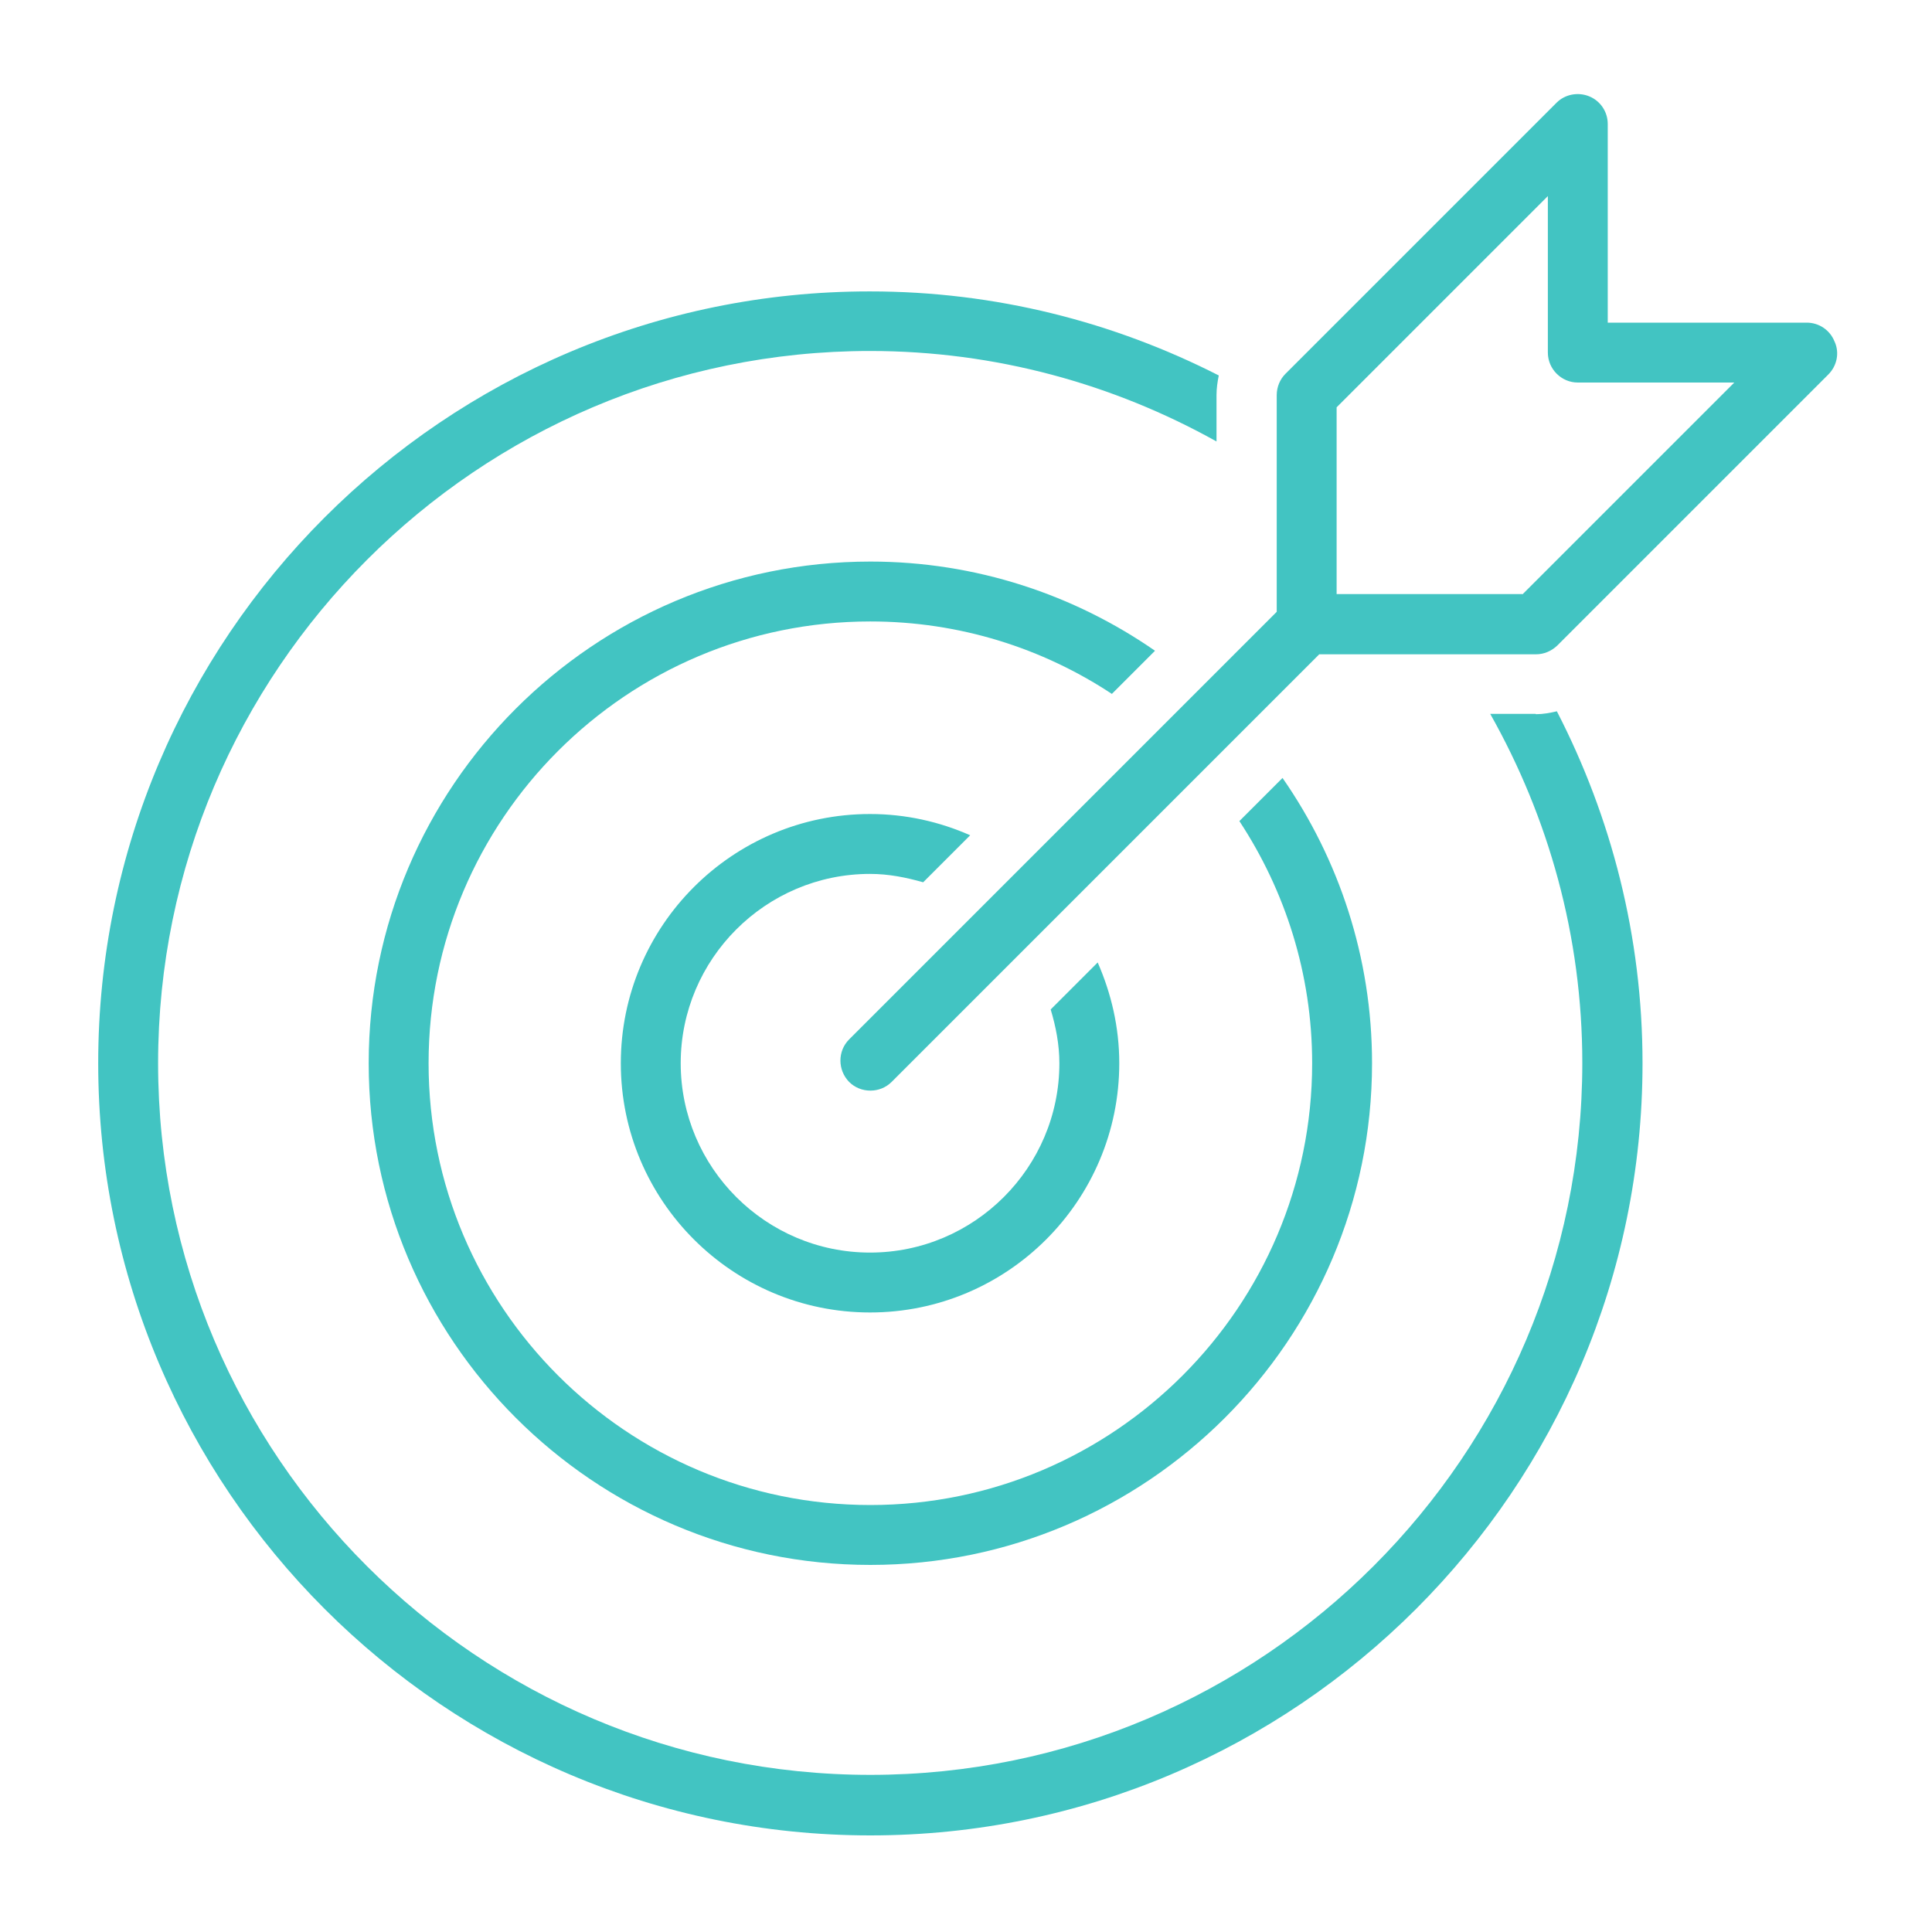
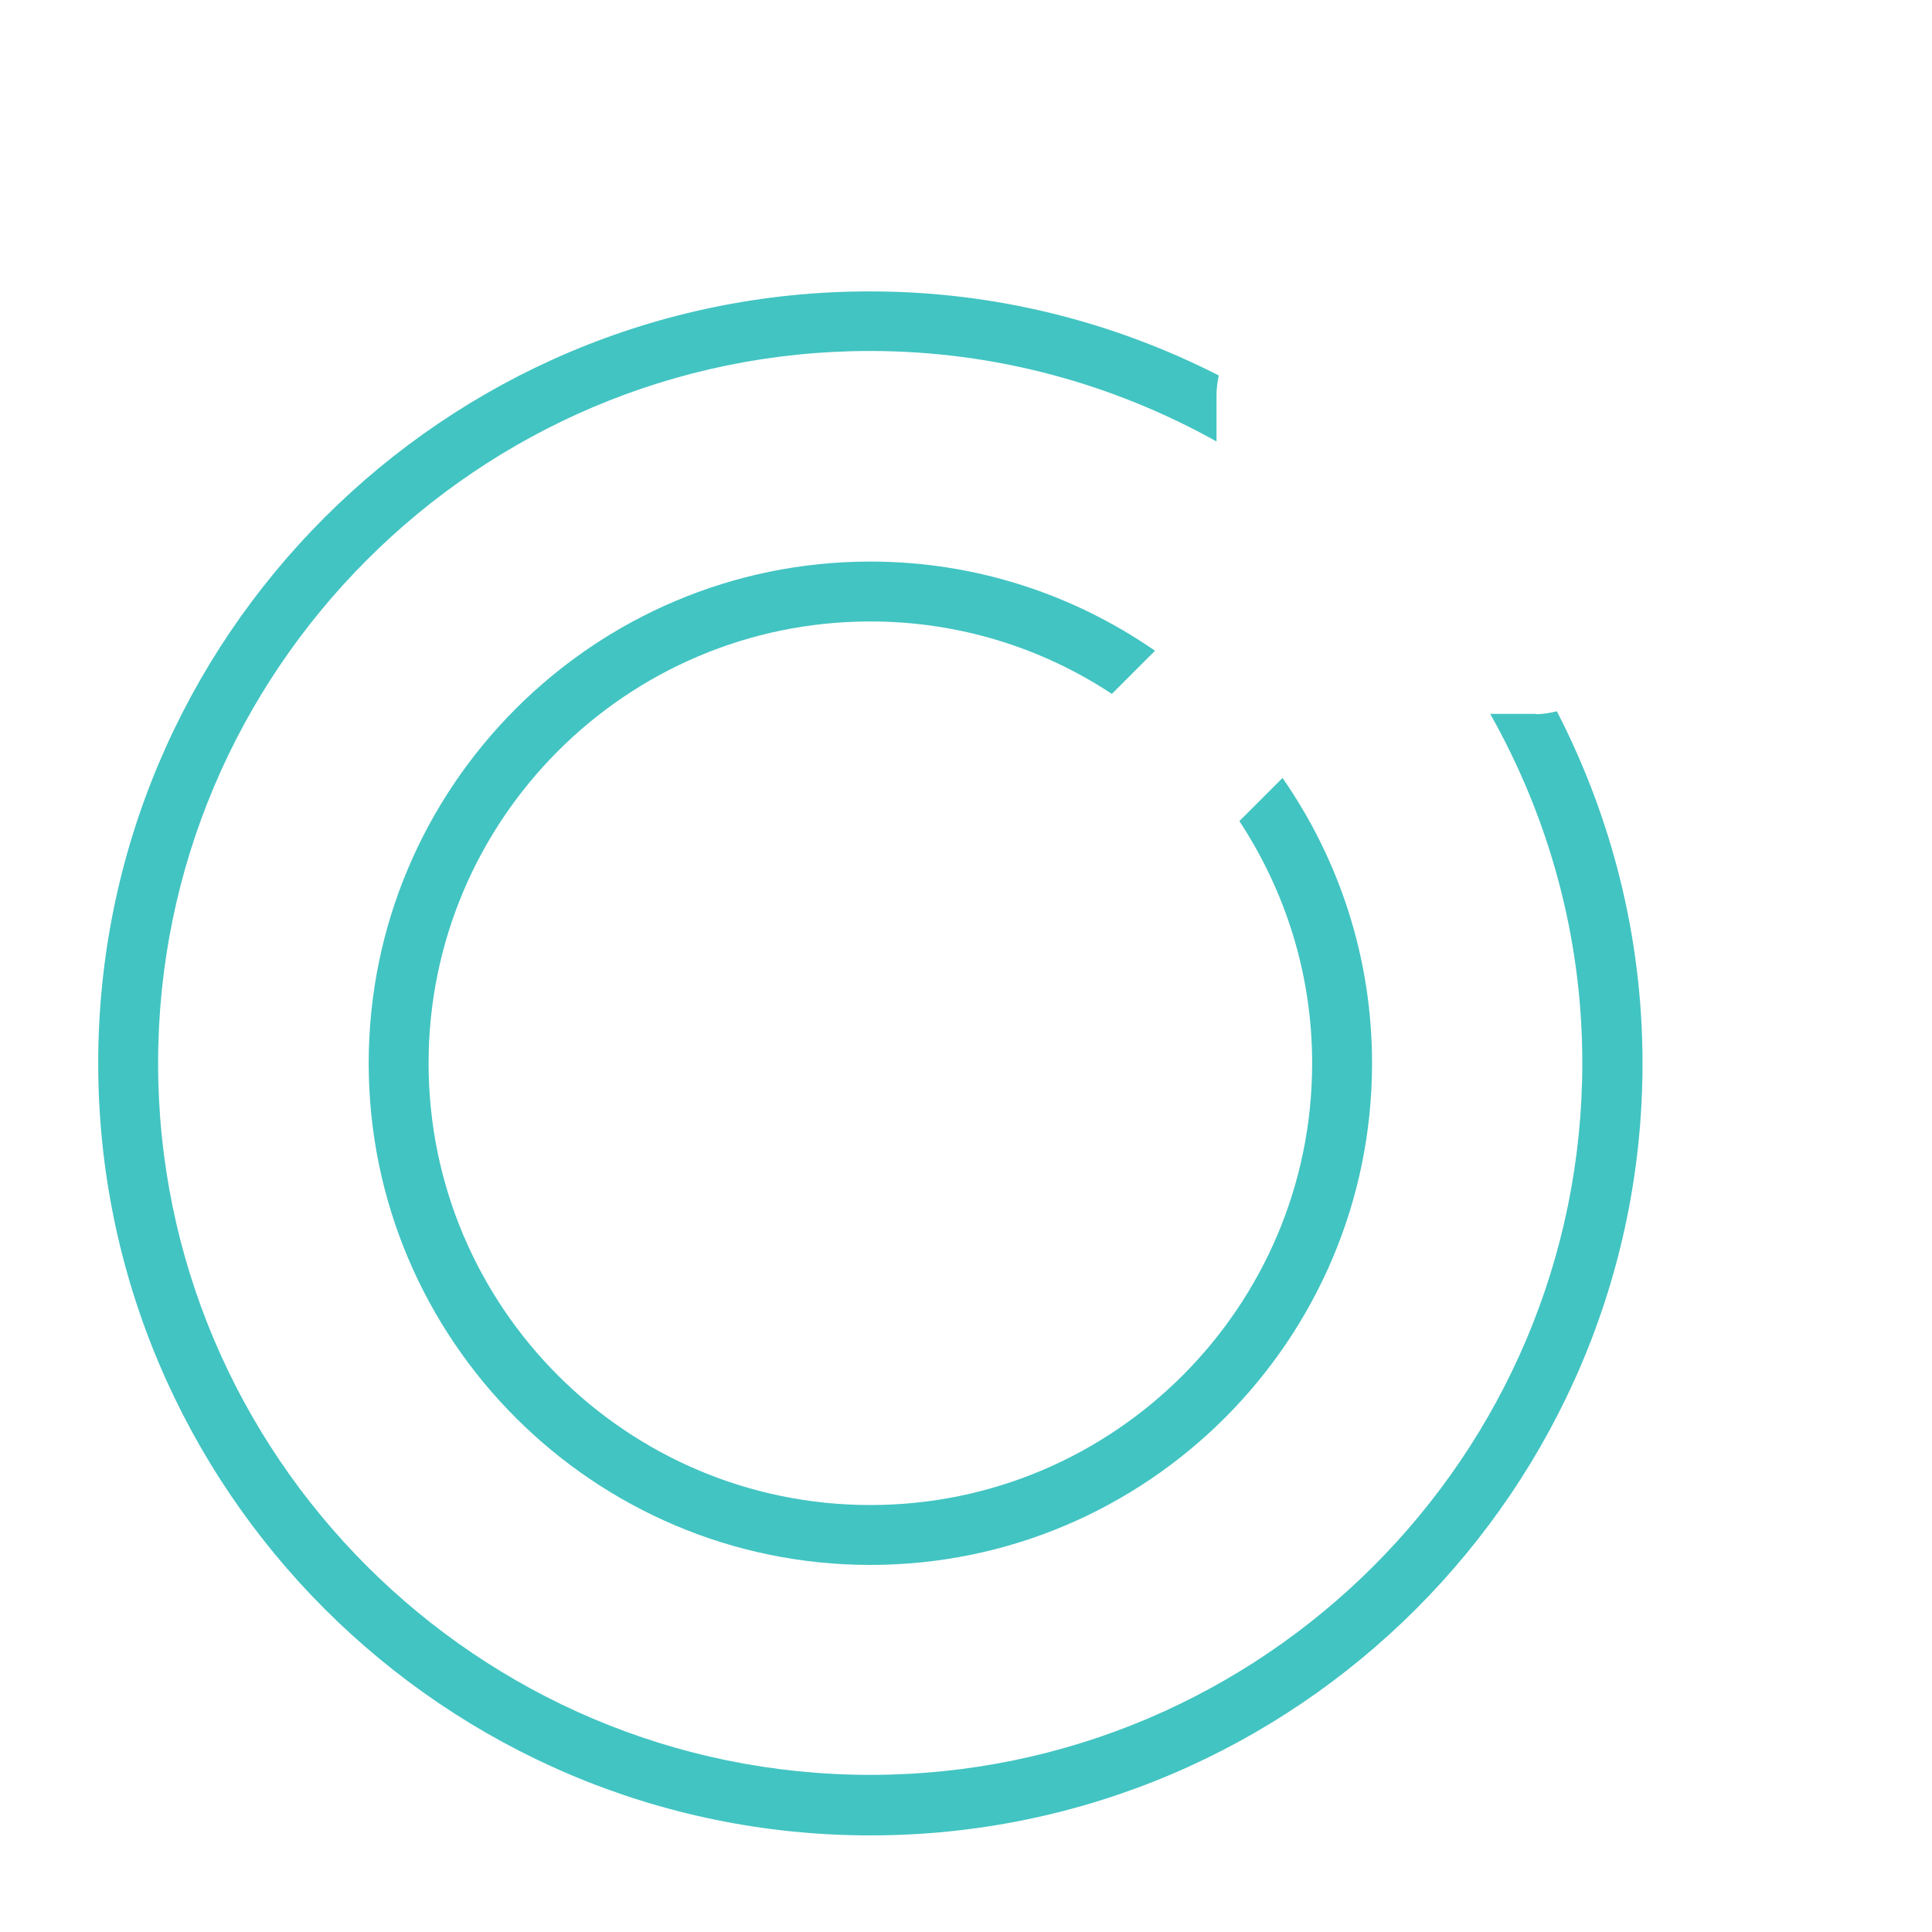
<svg xmlns="http://www.w3.org/2000/svg" xmlns:xlink="http://www.w3.org/1999/xlink" id="a" viewBox="0 0 60 60">
  <defs>
    <style>.f{fill:#42C4C2;}.g{fill:#42C4C2;}.h{fill:#42C4C2;}.i{fill:#42C4C2;}</style>
    <linearGradient id="b" x1="10.41" y1="-9.68" x2="67.01" y2="47.76" gradientTransform="matrix(1, 0, 0, 1, 0, 0)" gradientUnits="userSpaceOnUse">
      <stop offset="0" stop-color="#42c4c2" />
      <stop offset="1" stop-color="#9fd52a" />
    </linearGradient>
    <linearGradient id="c" x1="-2.59" y1="3.13" x2="54.01" y2="60.57" xlink:href="#b" />
    <linearGradient id="d" x1="-2.9" y1="3.44" x2="53.7" y2="60.88" xlink:href="#b" />
    <linearGradient id="e" x1="-2.68" y1="3.23" x2="53.91" y2="60.67" xlink:href="#b" />
  </defs>
-   <path class="i" d="M56.97,10.6c-.14-.35-.48-.58-.86-.58h-6.18V3.85c0-.38-.23-.72-.58-.86-.35-.14-.75-.06-1.01,.2l-8.42,8.42c-.17,.17-.27,.41-.27,.66v6.73l-13.28,13.28c-.36,.36-.36,.95,0,1.32,.18,.18,.42,.27,.66,.27s.48-.09,.66-.27l13.28-13.28h6.73c.25,0,.48-.1,.66-.27l8.42-8.42c.27-.27,.35-.67,.2-1.01Zm-9.67,7.85h-5.79v-5.8l6.56-6.56v4.86c0,.51,.42,.93,.93,.93h4.86l-6.56,6.56Z" />
-   <path class="h" d="M35.87,20.21c-2.51-1.74-5.56-2.77-8.84-2.77-8.59,0-15.58,6.99-15.58,15.58s6.99,15.58,15.58,15.58,15.58-6.99,15.58-15.58c0-3.29-1.03-6.34-2.78-8.86l-1.34,1.34c1.42,2.16,2.26,4.74,2.26,7.52,0,7.56-6.15,13.72-13.72,13.72s-13.72-6.15-13.72-13.72,6.15-13.72,13.72-13.72c2.77,0,5.35,.83,7.5,2.25l1.34-1.34Z" />
+   <path class="h" d="M35.87,20.21c-2.51-1.74-5.56-2.77-8.84-2.77-8.59,0-15.58,6.99-15.58,15.58s6.99,15.58,15.58,15.58,15.58-6.99,15.58-15.58c0-3.29-1.03-6.34-2.78-8.86l-1.34,1.34c1.42,2.16,2.26,4.74,2.26,7.52,0,7.56-6.15,13.72-13.72,13.72s-13.72-6.15-13.72-13.72,6.15-13.72,13.72-13.72c2.77,0,5.35,.83,7.5,2.25l1.34-1.34" />
  <path class="g" d="M47.69,22.17h-1.41c1.81,3.21,2.86,6.9,2.86,10.84,0,12.19-9.92,22.11-22.11,22.11S4.91,45.21,4.91,33.02,14.83,10.9,27.02,10.9c3.9,0,7.57,1.03,10.76,2.81v-1.44c0-.21,.03-.41,.07-.61-3.26-1.66-6.93-2.61-10.83-2.61C13.8,9.04,3.05,19.8,3.05,33.02s10.76,23.98,23.98,23.98,23.98-10.76,23.98-23.98c0-3.94-.97-7.65-2.66-10.93-.21,.05-.43,.09-.65,.09Z" />
-   <path class="f" d="M27.02,27.14c.58,0,1.12,.11,1.65,.26l1.46-1.46c-.95-.42-2-.66-3.11-.66-4.27,0-7.74,3.47-7.74,7.74s3.47,7.74,7.74,7.74,7.74-3.47,7.74-7.74c0-1.12-.25-2.17-.67-3.13l-1.46,1.46c.16,.53,.27,1.09,.27,1.67,0,3.24-2.64,5.88-5.88,5.88s-5.88-2.64-5.88-5.88,2.64-5.88,5.88-5.88Z" />
</svg>